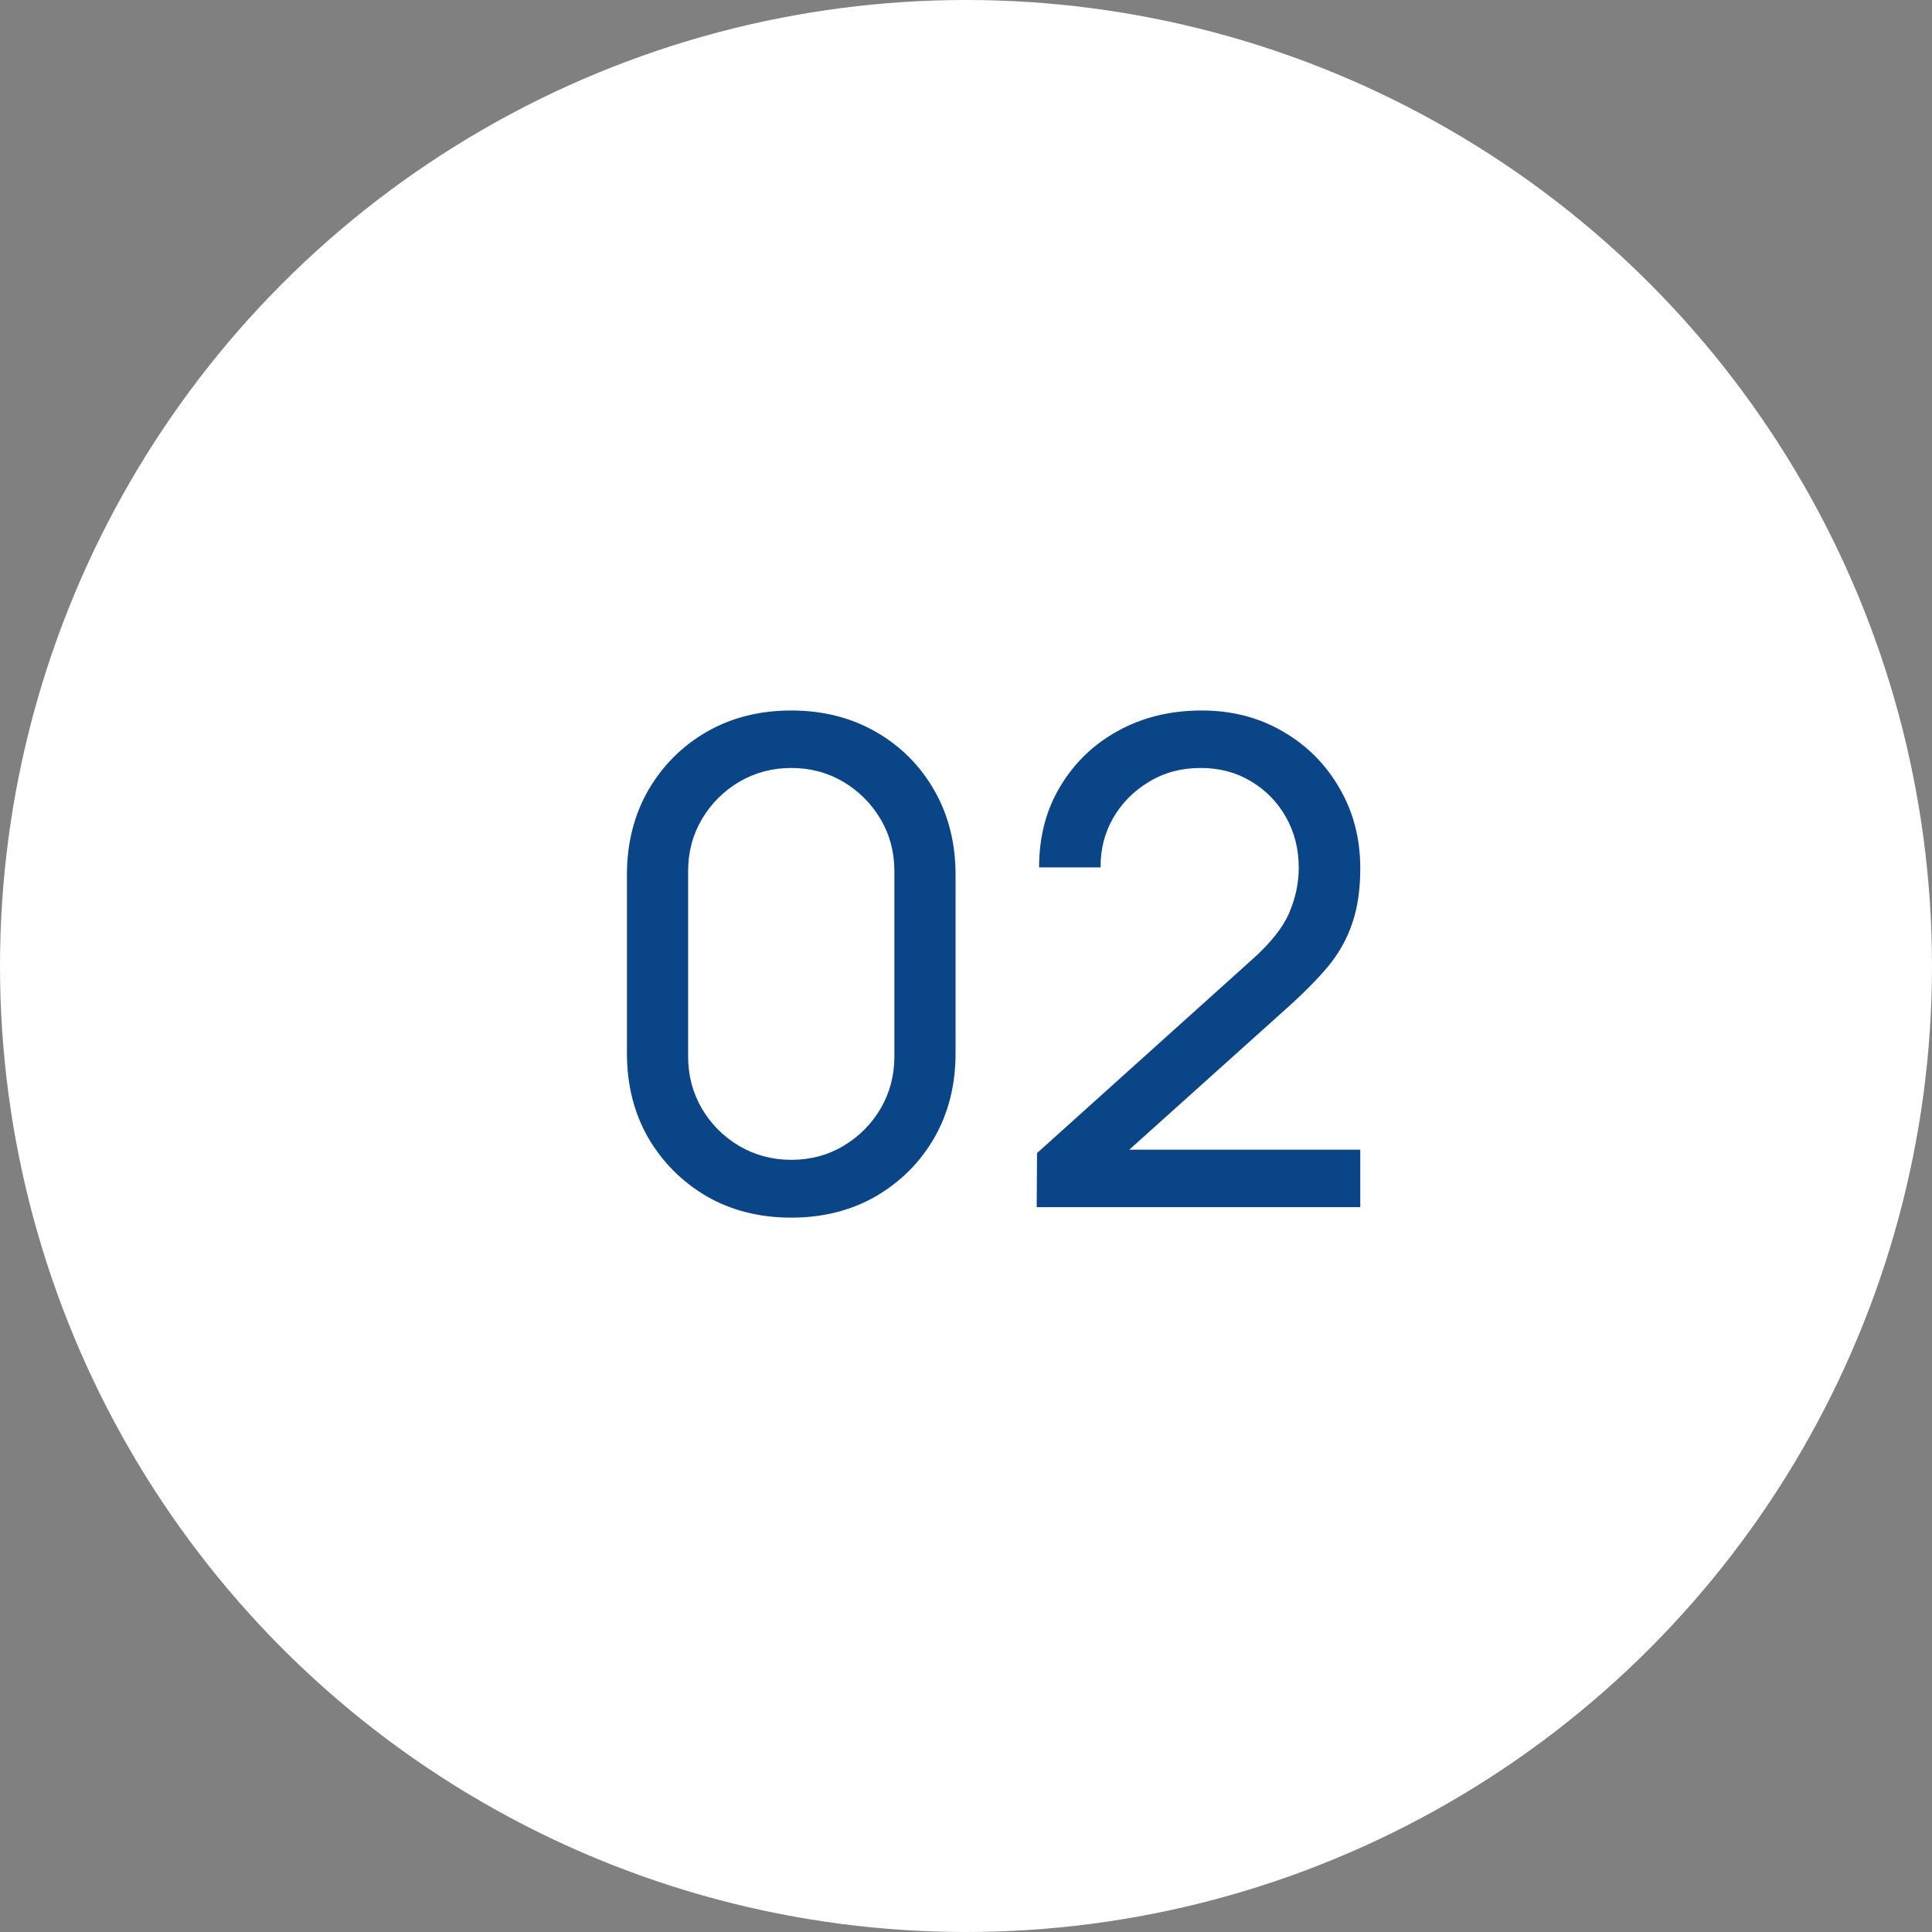
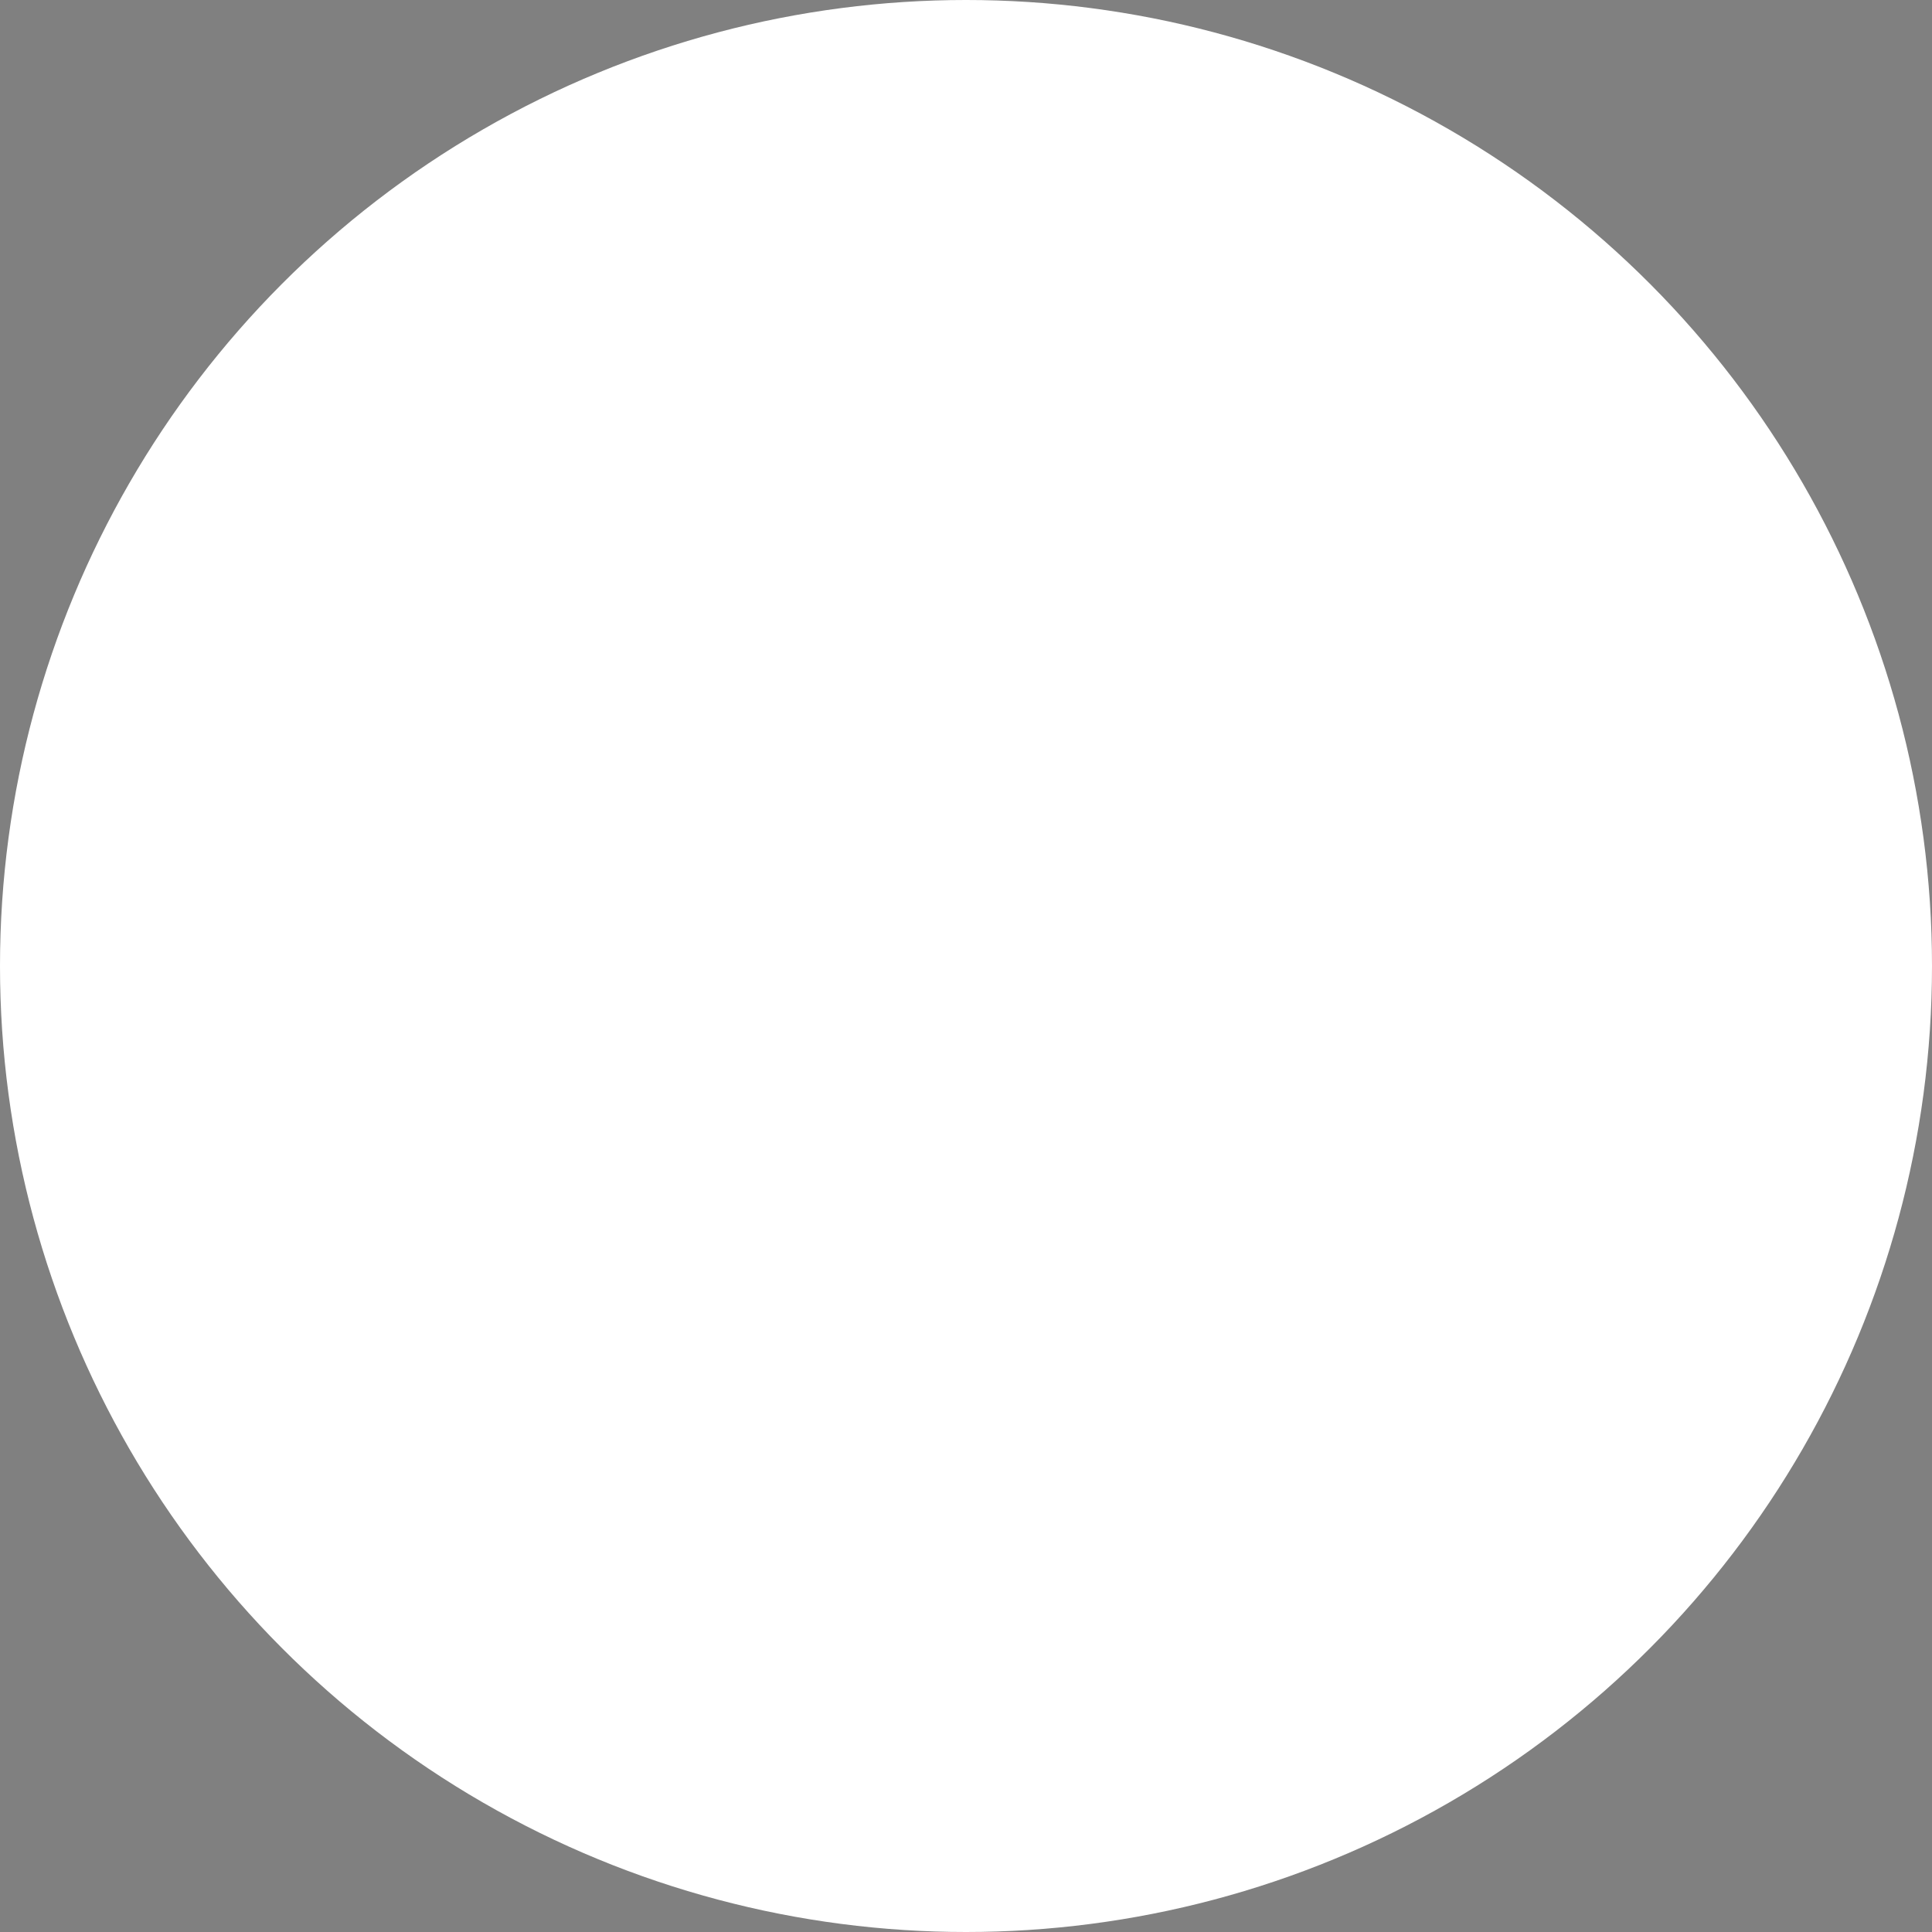
<svg xmlns="http://www.w3.org/2000/svg" width="40" height="40" viewBox="0 0 40 40" fill="none">
  <rect x="0" y="0" width="40" height="40" fill="#808080" stroke="none" />
  <circle cx="20" cy="20" r="20" fill="white" />
-   <path d="M16.382 25.21C15.729 25.21 15.145 25.063 14.632 24.769C14.123 24.47 13.72 24.067 13.421 23.558C13.127 23.045 12.98 22.461 12.98 21.808V18.112C12.98 17.459 13.127 16.875 13.421 16.362C13.72 15.849 14.123 15.445 14.632 15.151C15.145 14.857 15.729 14.71 16.382 14.71C17.035 14.71 17.619 14.857 18.132 15.151C18.645 15.445 19.049 15.849 19.343 16.362C19.637 16.875 19.784 17.459 19.784 18.112V21.808C19.784 22.461 19.637 23.045 19.343 23.558C19.049 24.067 18.645 24.47 18.132 24.769C17.619 25.063 17.035 25.21 16.382 25.21ZM16.382 24.013C16.779 24.013 17.138 23.917 17.46 23.726C17.782 23.535 18.039 23.278 18.23 22.956C18.421 22.629 18.517 22.27 18.517 21.878V18.035C18.517 17.638 18.421 17.279 18.23 16.957C18.039 16.635 17.782 16.378 17.46 16.187C17.138 15.996 16.779 15.9 16.382 15.9C15.99 15.9 15.631 15.996 15.304 16.187C14.982 16.378 14.725 16.635 14.534 16.957C14.343 17.279 14.247 17.638 14.247 18.035V21.878C14.247 22.27 14.343 22.629 14.534 22.956C14.725 23.278 14.982 23.535 15.304 23.726C15.631 23.917 15.99 24.013 16.382 24.013ZM21.464 24.993L21.471 23.873L25.944 19.848C26.317 19.512 26.567 19.195 26.693 18.896C26.823 18.593 26.889 18.282 26.889 17.965C26.889 17.578 26.8 17.228 26.623 16.915C26.445 16.602 26.203 16.355 25.895 16.173C25.591 15.991 25.246 15.9 24.859 15.9C24.457 15.9 24.1 15.996 23.788 16.187C23.475 16.374 23.228 16.623 23.046 16.936C22.868 17.249 22.782 17.589 22.787 17.958H21.513C21.513 17.323 21.66 16.763 21.954 16.278C22.248 15.788 22.647 15.405 23.151 15.13C23.659 14.85 24.236 14.71 24.88 14.71C25.505 14.71 26.065 14.855 26.56 15.144C27.054 15.429 27.444 15.818 27.729 16.313C28.018 16.803 28.163 17.358 28.163 17.979C28.163 18.418 28.107 18.798 27.995 19.12C27.887 19.442 27.719 19.741 27.491 20.016C27.262 20.287 26.975 20.576 26.63 20.884L22.913 24.223L22.752 23.803H28.163V24.993H21.464Z" fill="#0A4587" />
</svg>